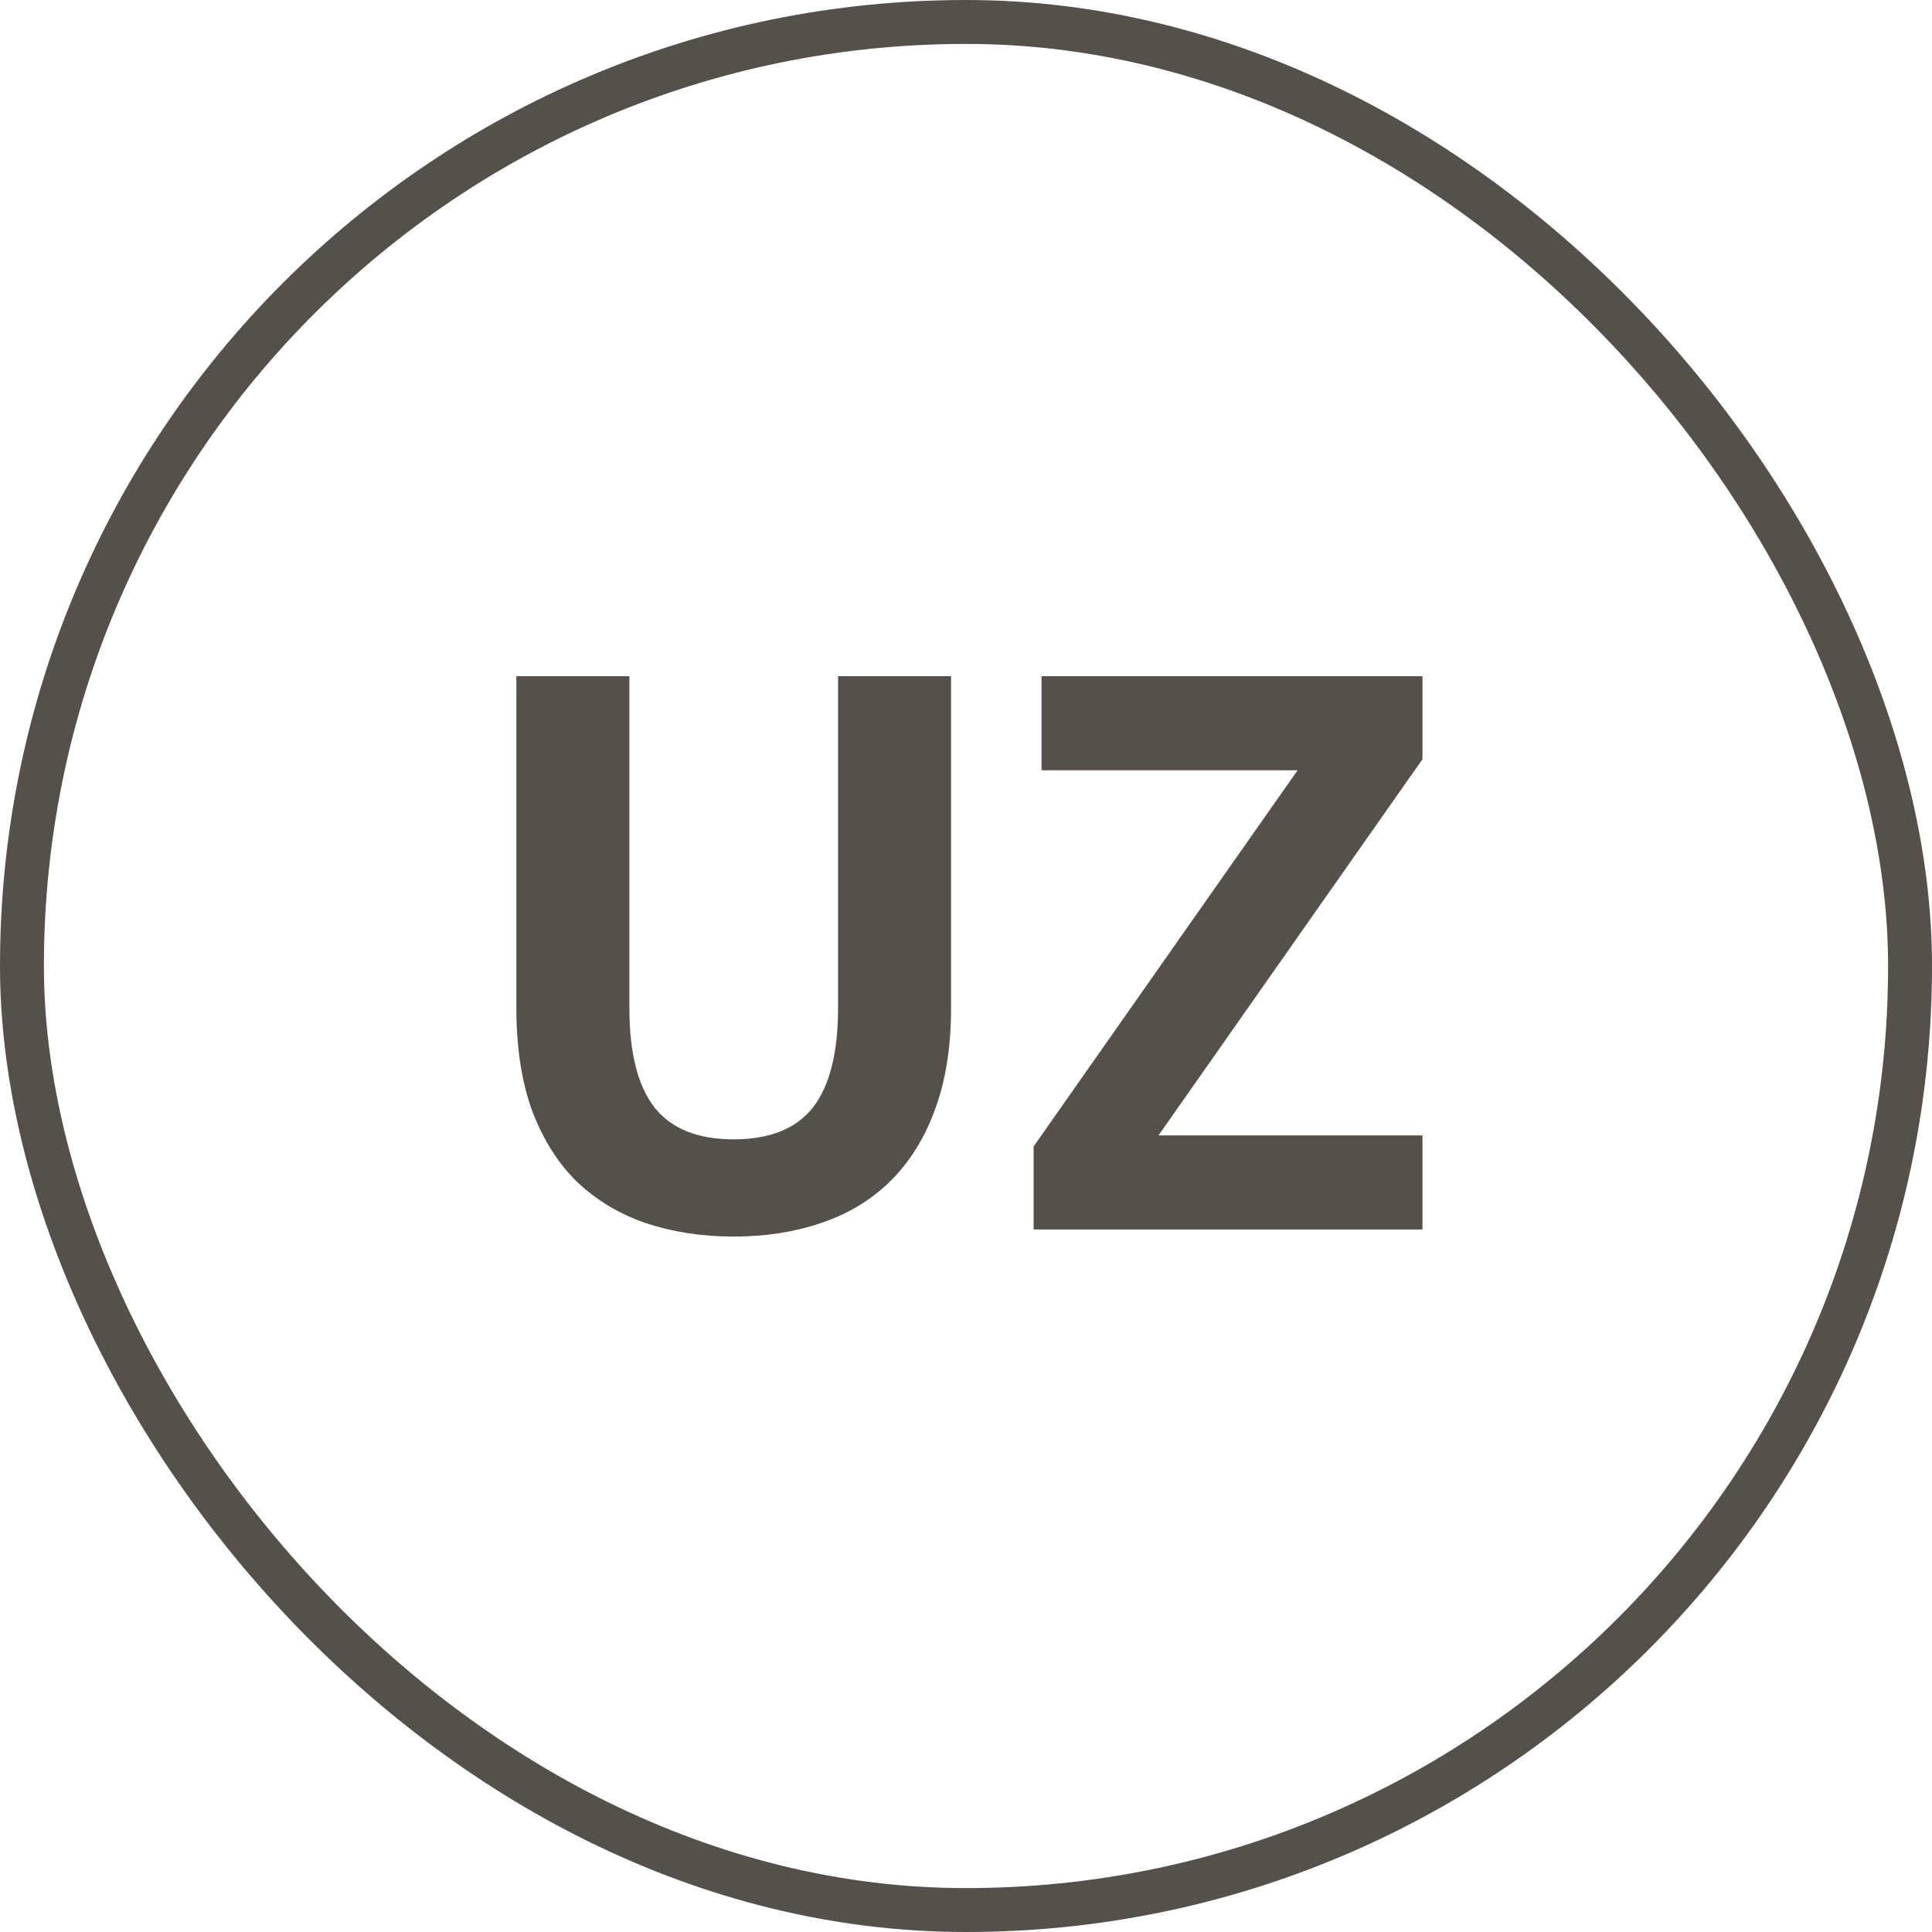
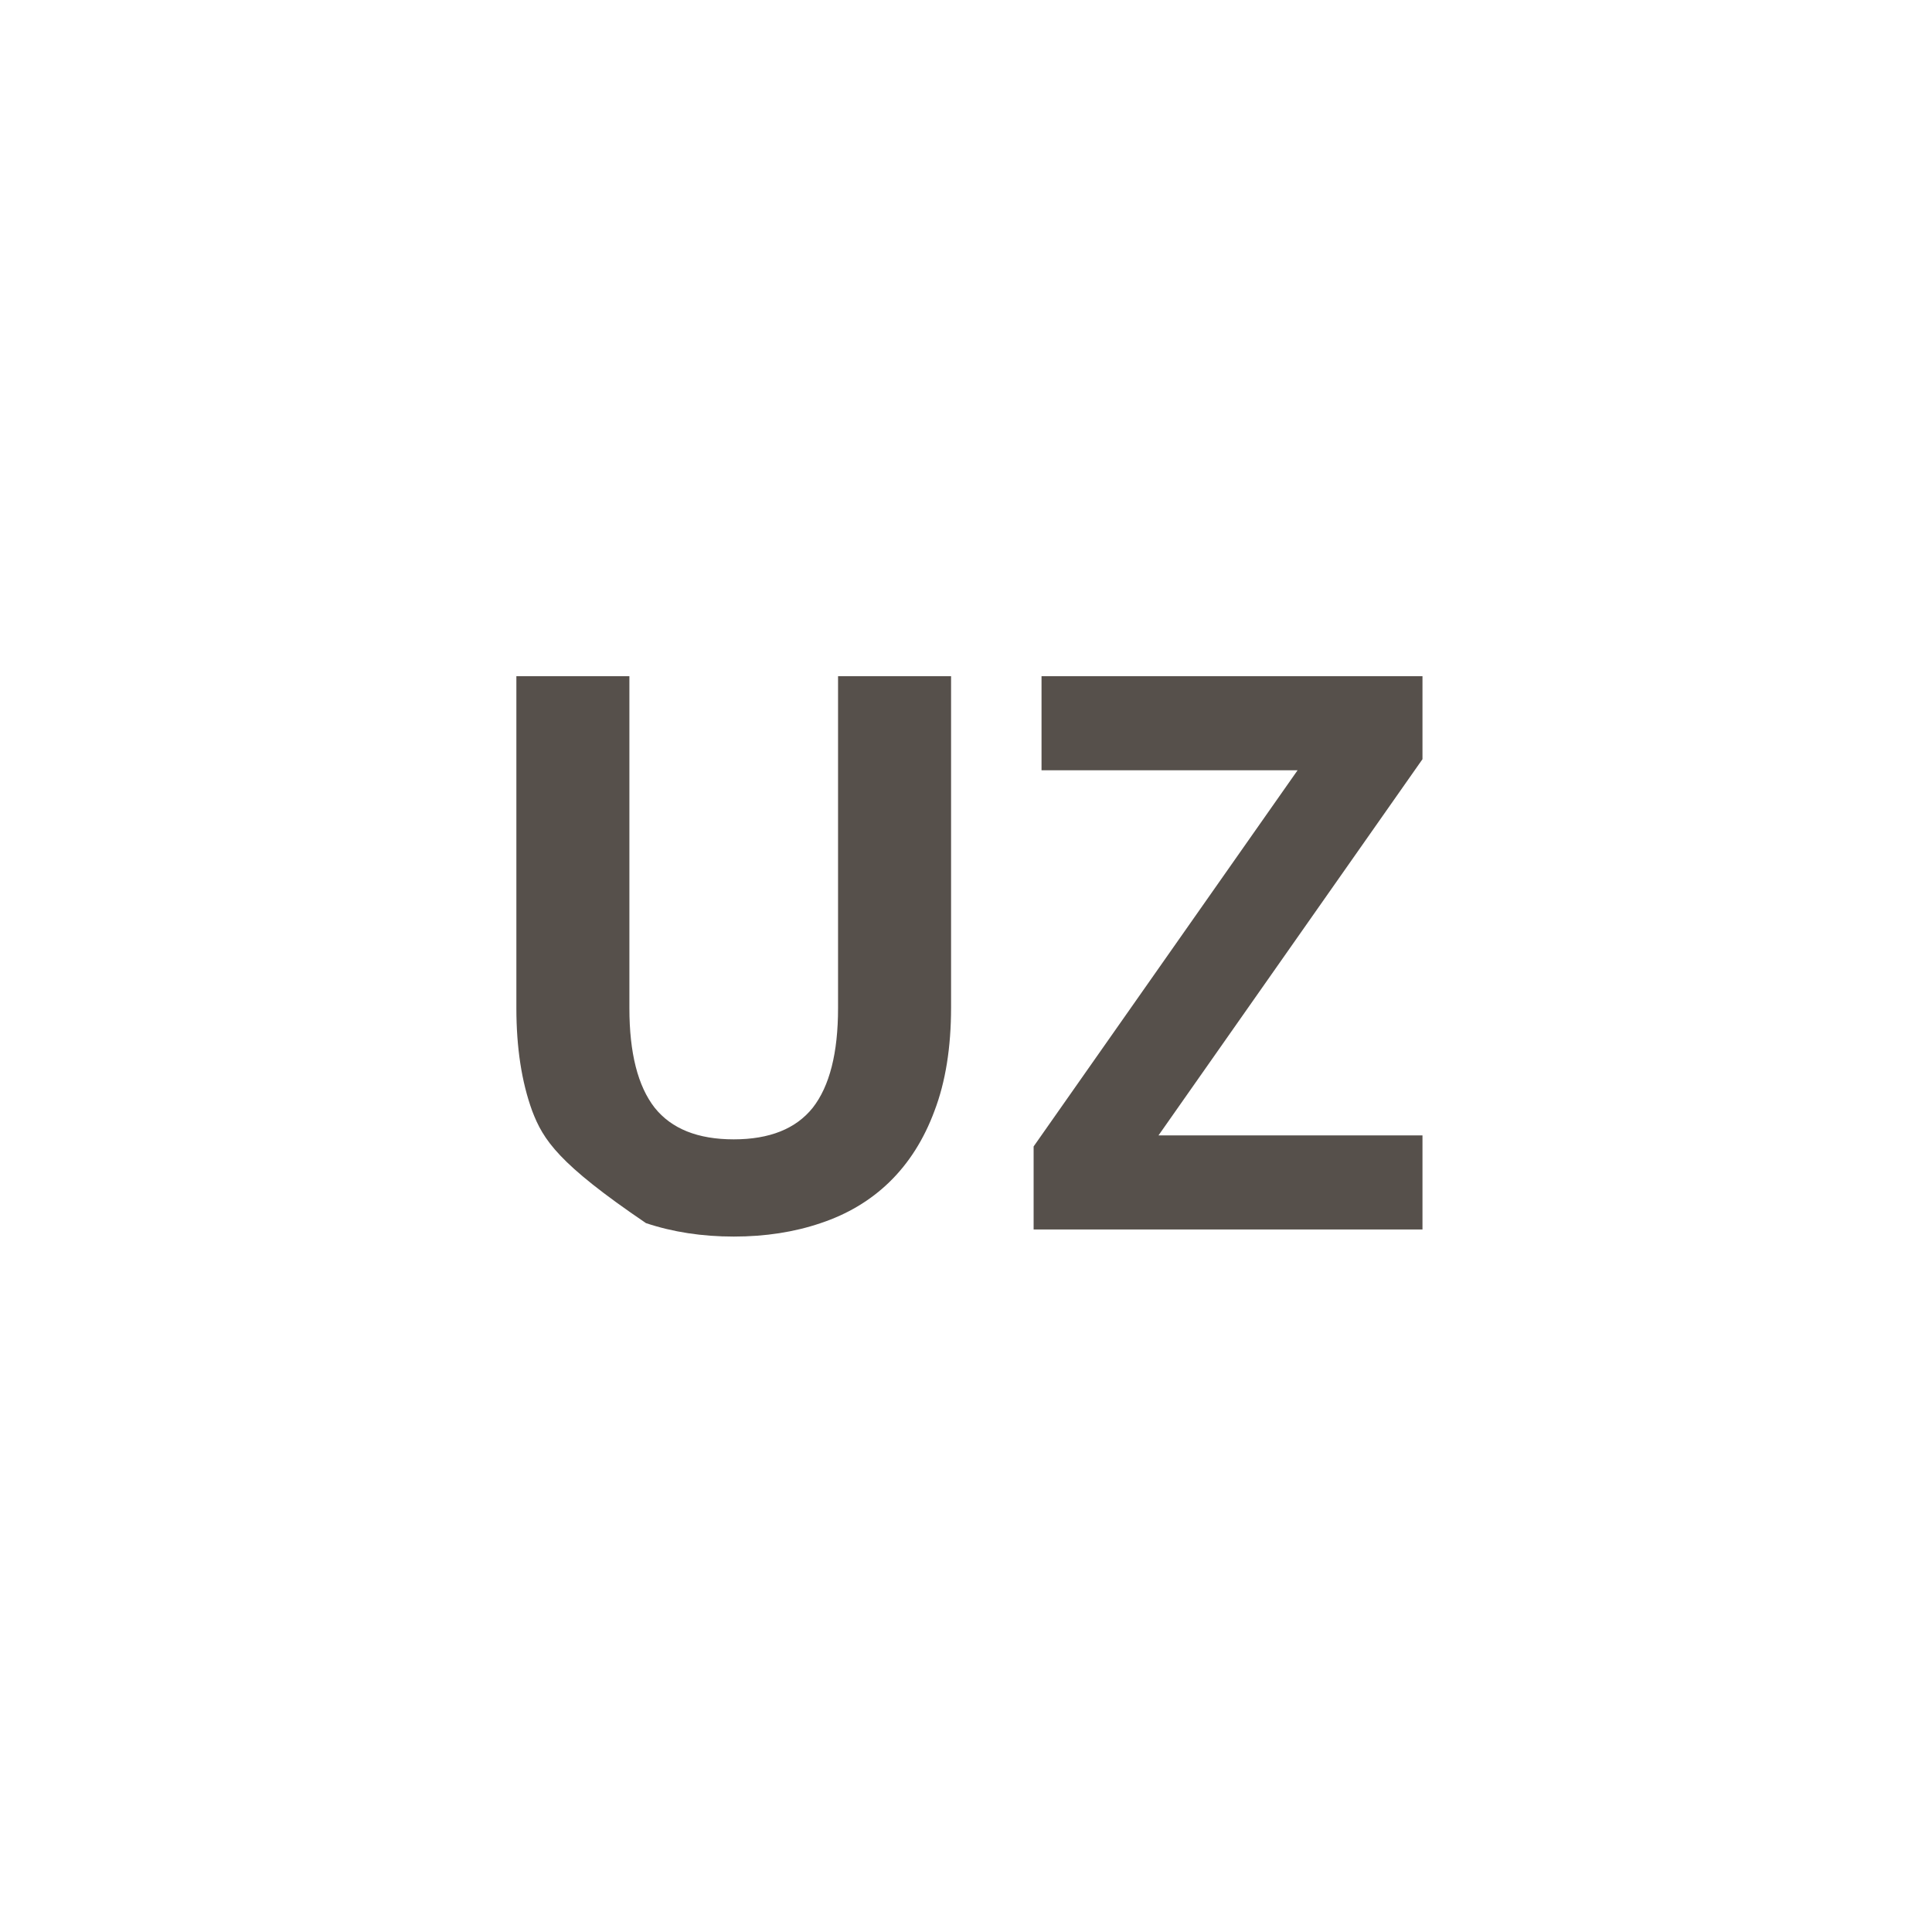
<svg xmlns="http://www.w3.org/2000/svg" width="44" height="44" viewBox="0 0 44 44" fill="none">
-   <rect x="0.5" y="0.5" width="43" height="43" rx="21.5" stroke="#56504B" />
-   <path d="M16.71 28.162C15.99 28.162 15.324 28.06 14.712 27.856C14.112 27.652 13.59 27.34 13.146 26.92C12.714 26.5 12.372 25.96 12.12 25.3C11.88 24.64 11.76 23.86 11.76 22.96V15.4H14.334V22.96C14.334 23.98 14.526 24.736 14.91 25.228C15.294 25.708 15.894 25.948 16.71 25.948C17.526 25.948 18.126 25.708 18.51 25.228C18.894 24.736 19.086 23.98 19.086 22.96V15.4H21.66V22.942C21.66 23.854 21.534 24.64 21.282 25.3C21.042 25.948 20.7 26.488 20.256 26.92C19.824 27.34 19.302 27.652 18.69 27.856C18.09 28.06 17.43 28.162 16.71 28.162ZM23.54 26.11L29.552 17.542H23.72V15.4H32.396V17.29L26.384 25.858H32.396V28H23.54V26.11Z" fill="#56504B" />
+   <path d="M16.71 28.162C15.99 28.162 15.324 28.06 14.712 27.856C12.714 26.5 12.372 25.96 12.12 25.3C11.88 24.64 11.76 23.86 11.76 22.96V15.4H14.334V22.96C14.334 23.98 14.526 24.736 14.91 25.228C15.294 25.708 15.894 25.948 16.71 25.948C17.526 25.948 18.126 25.708 18.51 25.228C18.894 24.736 19.086 23.98 19.086 22.96V15.4H21.66V22.942C21.66 23.854 21.534 24.64 21.282 25.3C21.042 25.948 20.7 26.488 20.256 26.92C19.824 27.34 19.302 27.652 18.69 27.856C18.09 28.06 17.43 28.162 16.71 28.162ZM23.54 26.11L29.552 17.542H23.72V15.4H32.396V17.29L26.384 25.858H32.396V28H23.54V26.11Z" fill="#56504B" />
</svg>